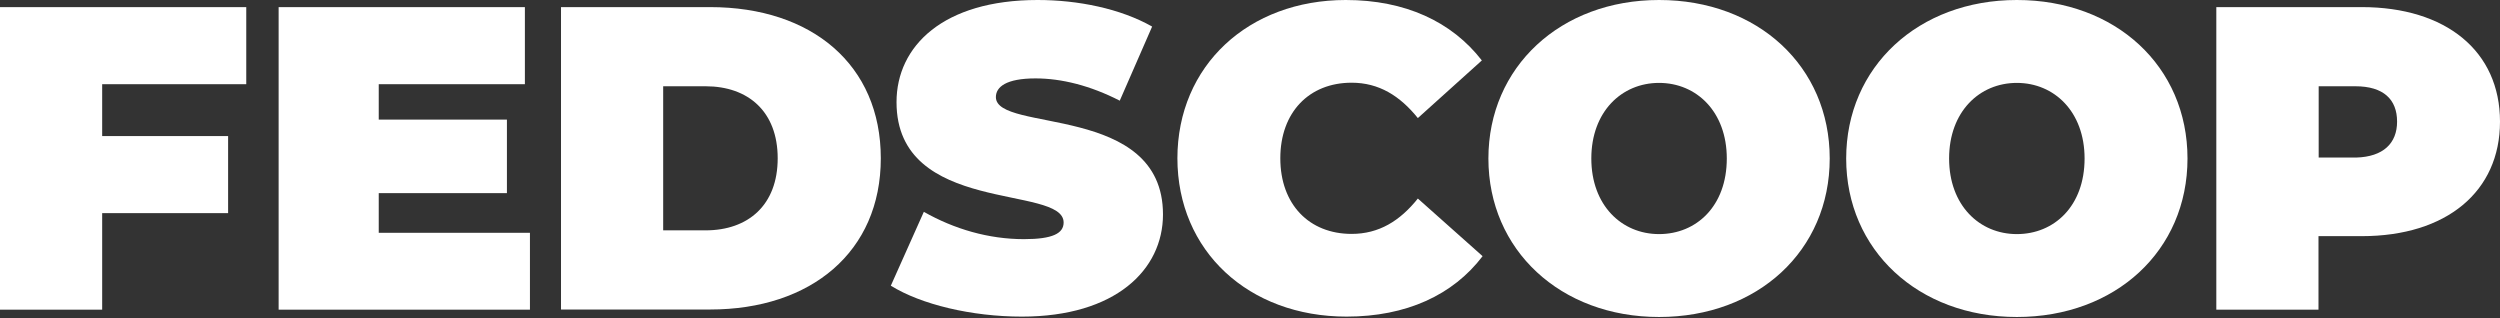
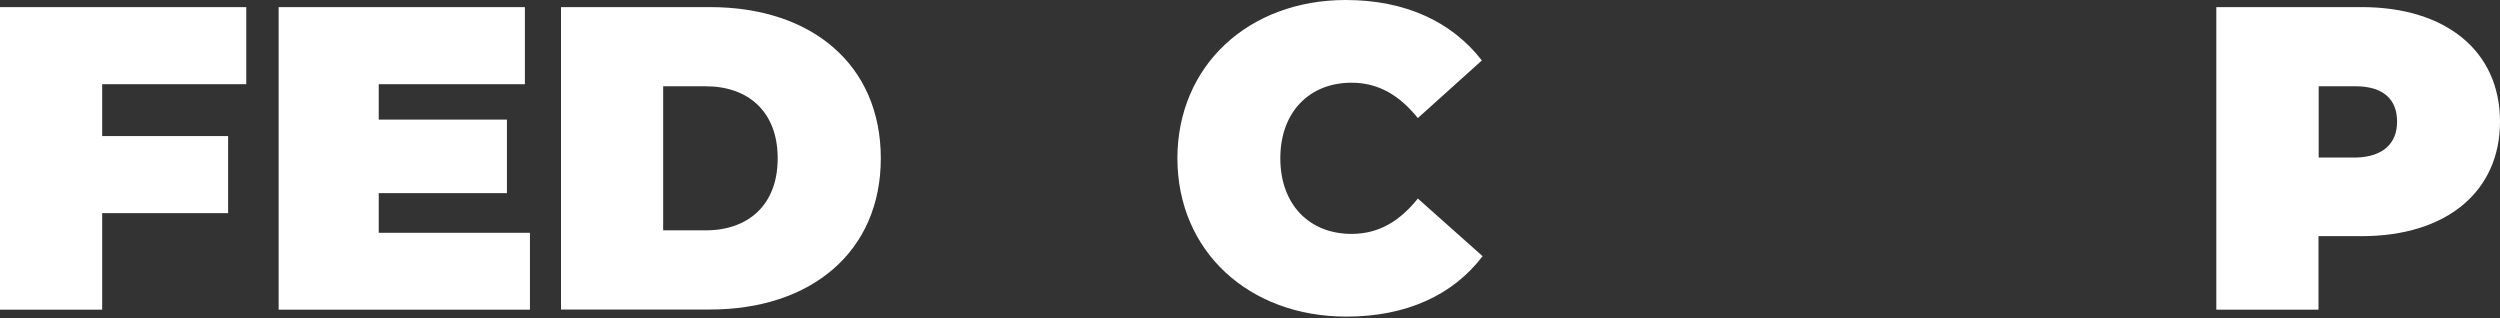
<svg xmlns="http://www.w3.org/2000/svg" id="a" viewBox="0 0 133.6 17">
  <rect x="0" y="0" width="133.6" height="17" fill="#333333" stroke="none" />
  <defs>
    <style>.b{fill:#fff;}</style>
  </defs>
  <path class="b" d="M5.46,4.5v2.77h6.73v4.12H5.46v5.16H0V.38H13.16V4.5H5.46Z" />
  <path class="b" d="M28.32,12.43v4.12H14.89V.38h13.16V4.5h-7.81v1.89h6.85v3.93h-6.85v2.12h8.08Z" />
  <path class="b" d="M29.98,.38h7.97c5.43,0,9.12,3.08,9.12,8.08s-3.73,8.08-9.12,8.08h-7.97V.38Zm7.73,11.93c2.27,0,3.85-1.35,3.85-3.85s-1.58-3.85-3.85-3.85h-2.27v7.7h2.27Z" />
-   <path class="b" d="M47.6,15.28l1.77-3.96c1.62,.92,3.46,1.46,5.35,1.46,1.54,0,2.12-.31,2.12-.89,0-2.04-8.93-.38-8.93-6.43C47.91,2.46,50.41,0,55.45,0,57.61,0,59.88,.46,61.57,1.42l-1.73,3.96c-1.58-.81-3.12-1.19-4.5-1.19-1.58,0-2.12,.46-2.12,1,0,1.92,8.93,.31,8.93,6.27,0,2.96-2.54,5.46-7.54,5.46-2.69,0-5.39-.65-7-1.65Z" />
  <path class="b" d="M62.92,8.47C62.92,3.5,66.73,0,71.92,0,75.08,0,77.58,1.15,79.19,3.23l-3.42,3.08c-.96-1.19-2.08-1.89-3.54-1.89-2.27,0-3.81,1.58-3.81,4.04s1.54,4.04,3.81,4.04c1.46,0,2.58-.69,3.54-1.89l3.46,3.08c-1.58,2.08-4.08,3.23-7.27,3.23-5.23,0-9.04-3.5-9.04-8.47Z" />
-   <path class="b" d="M79.54,8.47C79.54,3.58,83.39,0,88.66,0s9.12,3.54,9.12,8.47-3.85,8.47-9.12,8.47-9.12-3.58-9.12-8.47Zm12.74,0c0-2.5-1.62-4.04-3.62-4.04s-3.62,1.54-3.62,4.04,1.62,4.04,3.62,4.04,3.62-1.5,3.62-4.04h0Z" />
-   <path class="b" d="M98.66,8.47C98.66,3.58,102.51,0,107.78,0s9.12,3.54,9.12,8.47-3.85,8.47-9.12,8.47-9.12-3.58-9.12-8.47Zm12.74,0c0-2.5-1.62-4.04-3.62-4.04s-3.62,1.54-3.62,4.04,1.62,4.04,3.62,4.04,3.62-1.5,3.62-4.04Z" />
  <path class="b" d="M133.6,6.5c0,3.73-2.85,6.12-7.39,6.12h-2.31v3.93h-5.46V.38h7.77c4.5,0,7.39,2.35,7.39,6.12Zm-5.5,0c0-1.19-.73-1.89-2.23-1.89h-1.96v3.81h2c1.46-.04,2.19-.77,2.19-1.92h0Z" />
</svg>